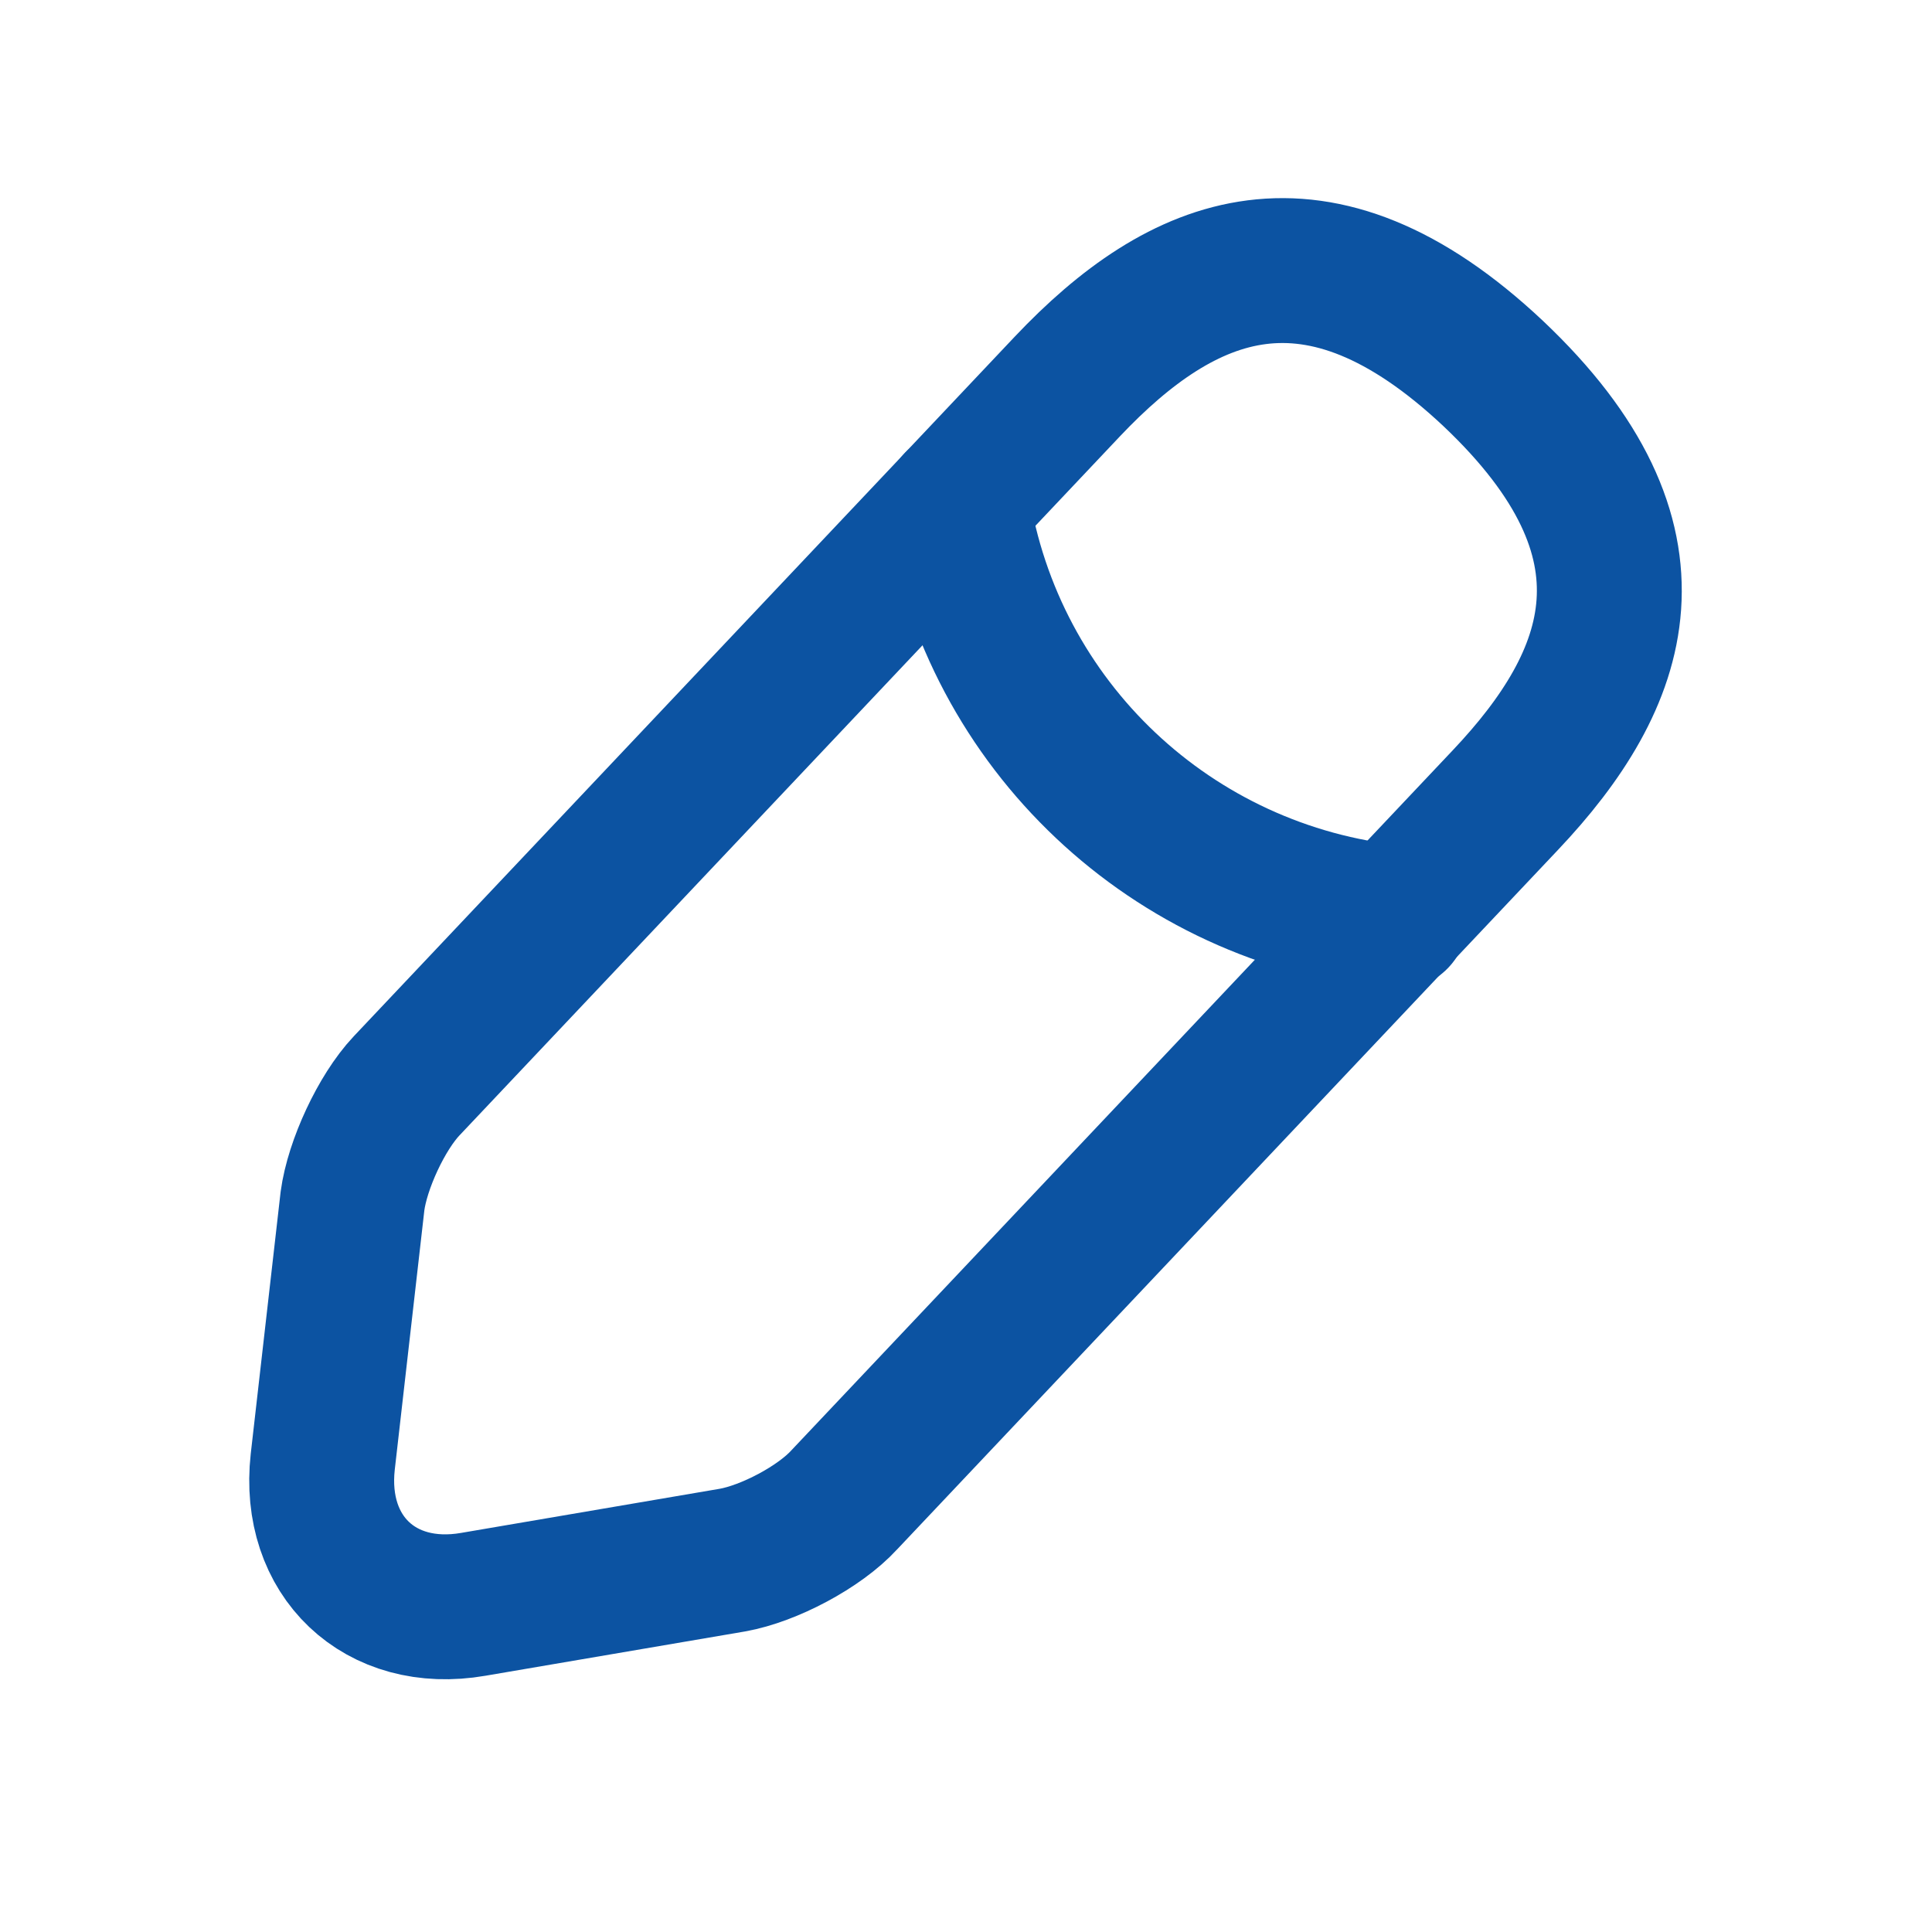
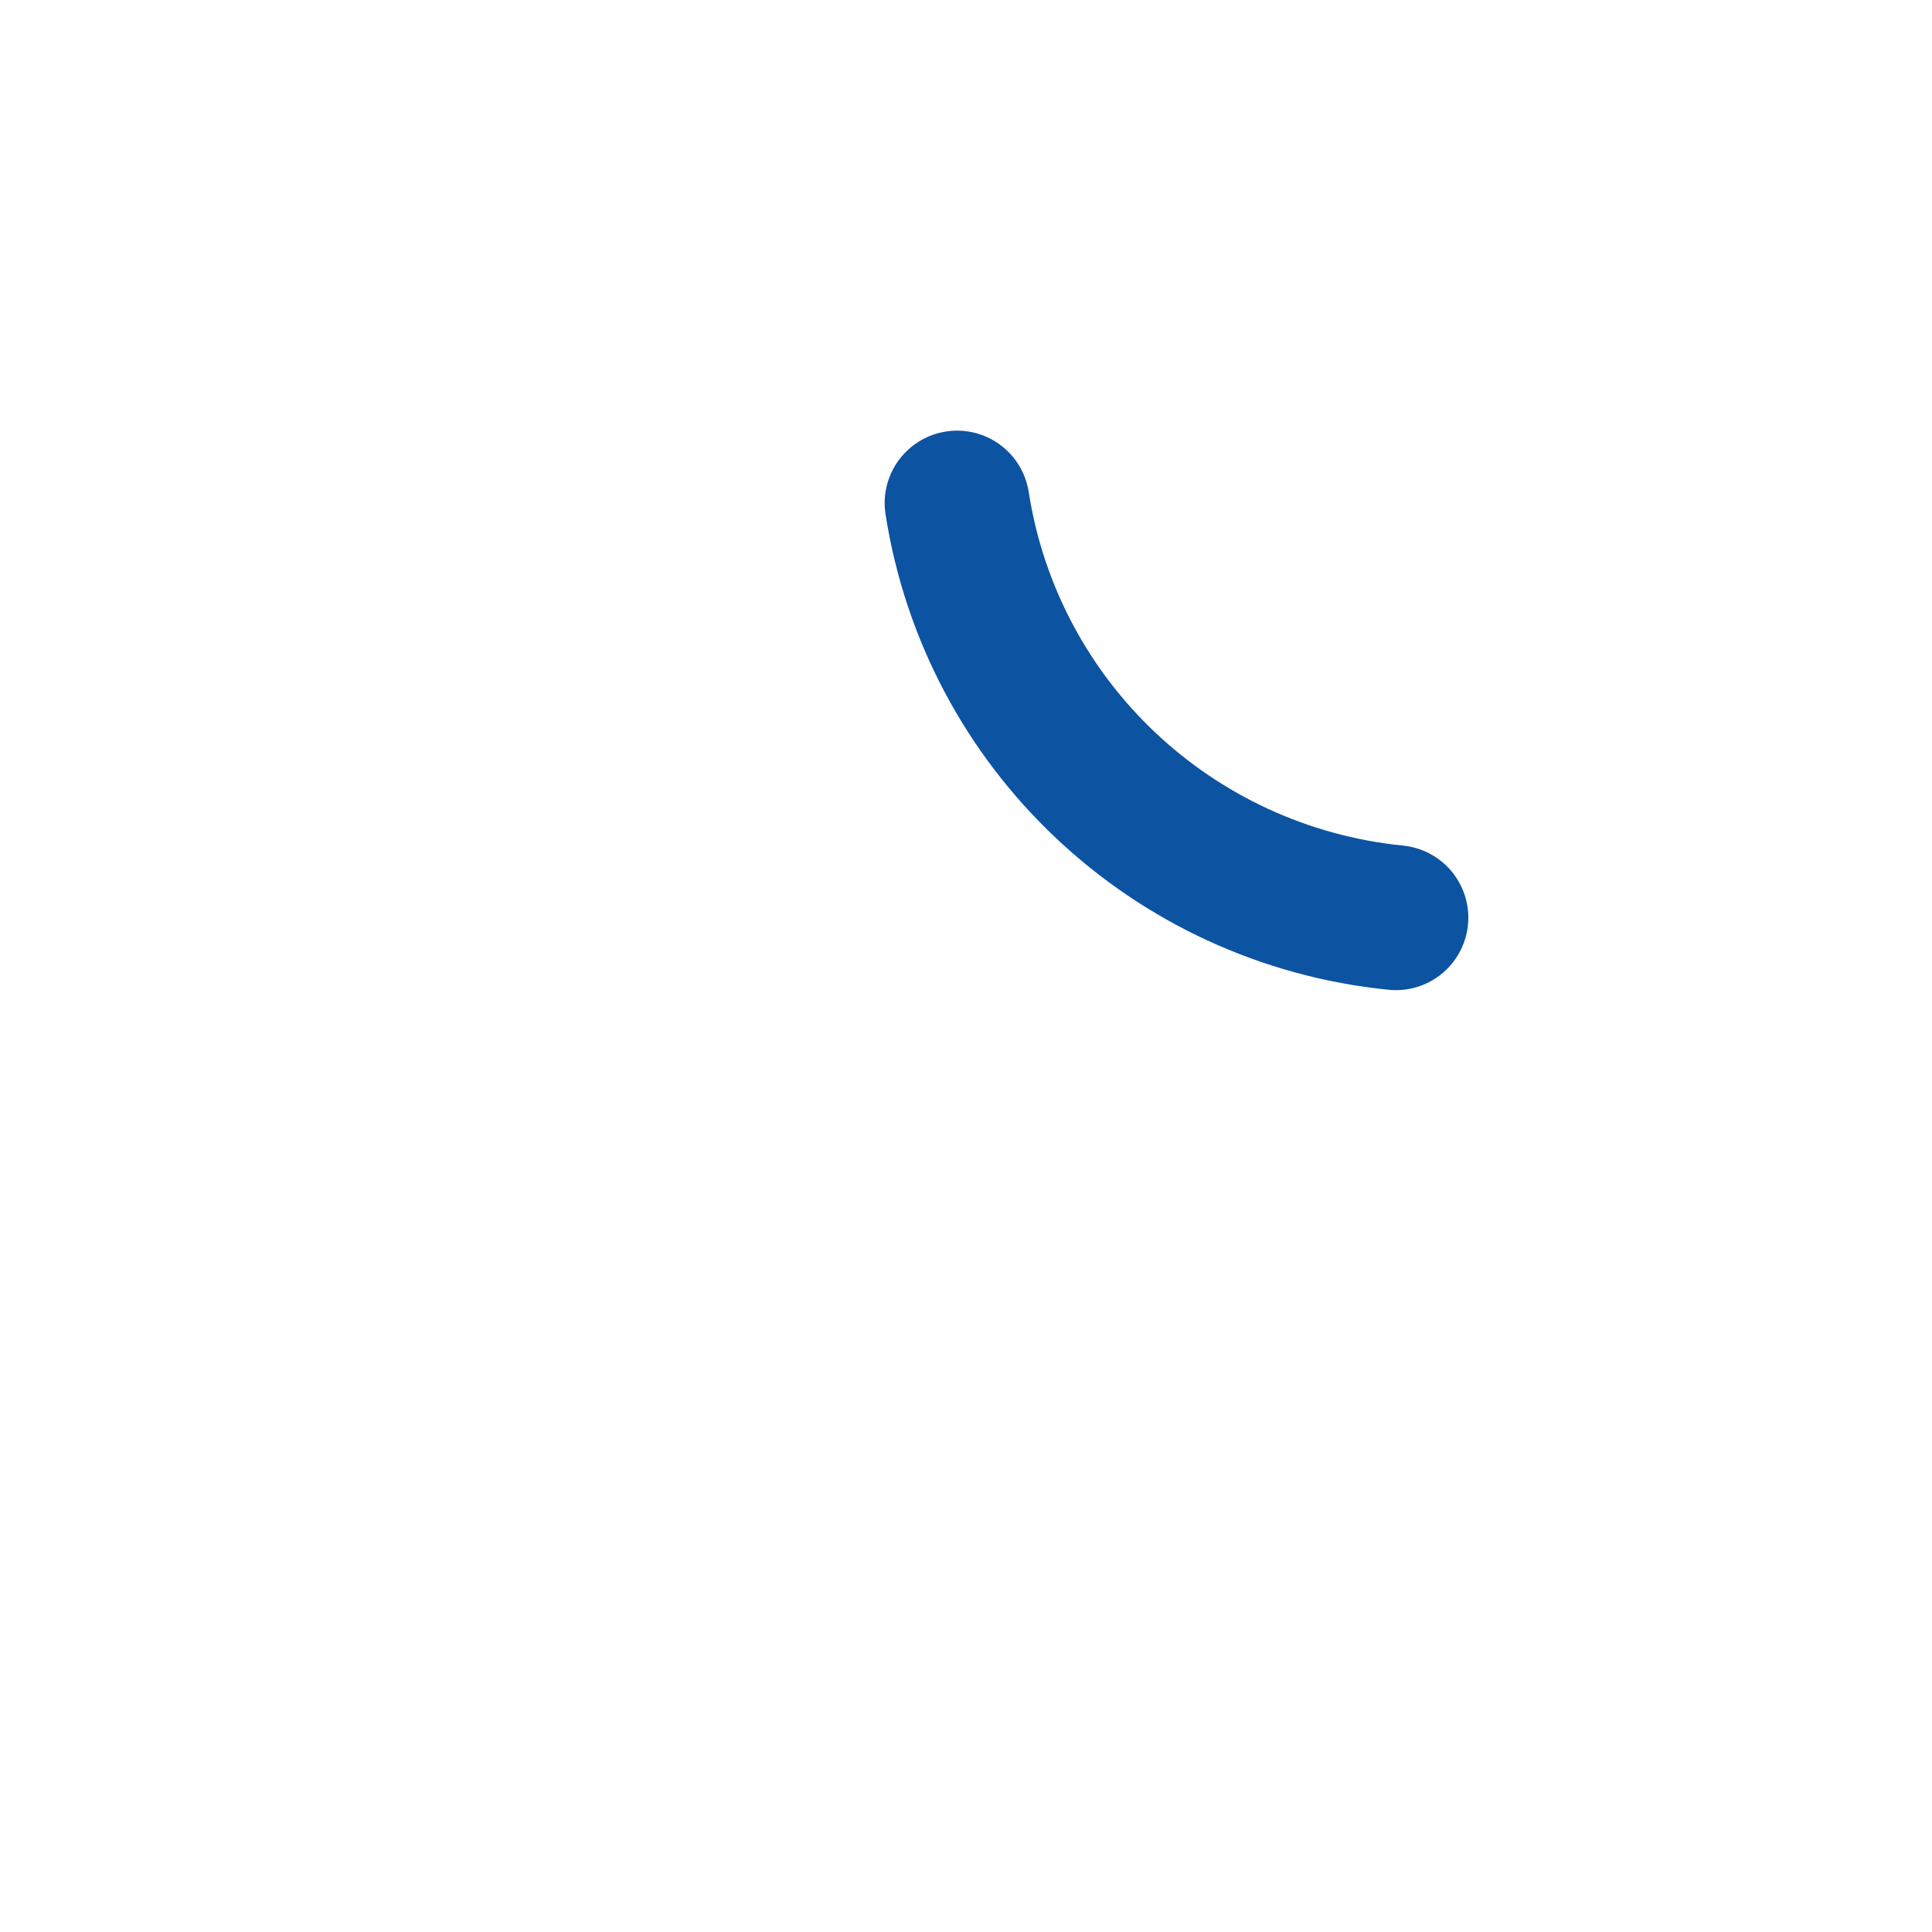
<svg xmlns="http://www.w3.org/2000/svg" width="20" height="20" viewBox="0 0 20 20" fill="none">
-   <path d="M11.05 4L4.208 11.242C3.949 11.517 3.699 12.058 3.649 12.433L3.341 15.133C3.233 16.108 3.933 16.775 4.899 16.608L7.583 16.15C7.958 16.083 8.483 15.808 8.741 15.525L15.583 8.283C16.766 7.033 17.299 5.608 15.458 3.867C13.624 2.142 12.233 2.75 11.05 4Z" stroke="#0C53A2" stroke-width="1.5" stroke-miterlimit="10" stroke-linecap="round" stroke-linejoin="round" />
  <path d="M9.908 5.208C10.267 7.508 12.133 9.267 14.45 9.5" stroke="#0C53A2" stroke-width="1.5" stroke-miterlimit="10" stroke-linecap="round" stroke-linejoin="round" />
</svg>